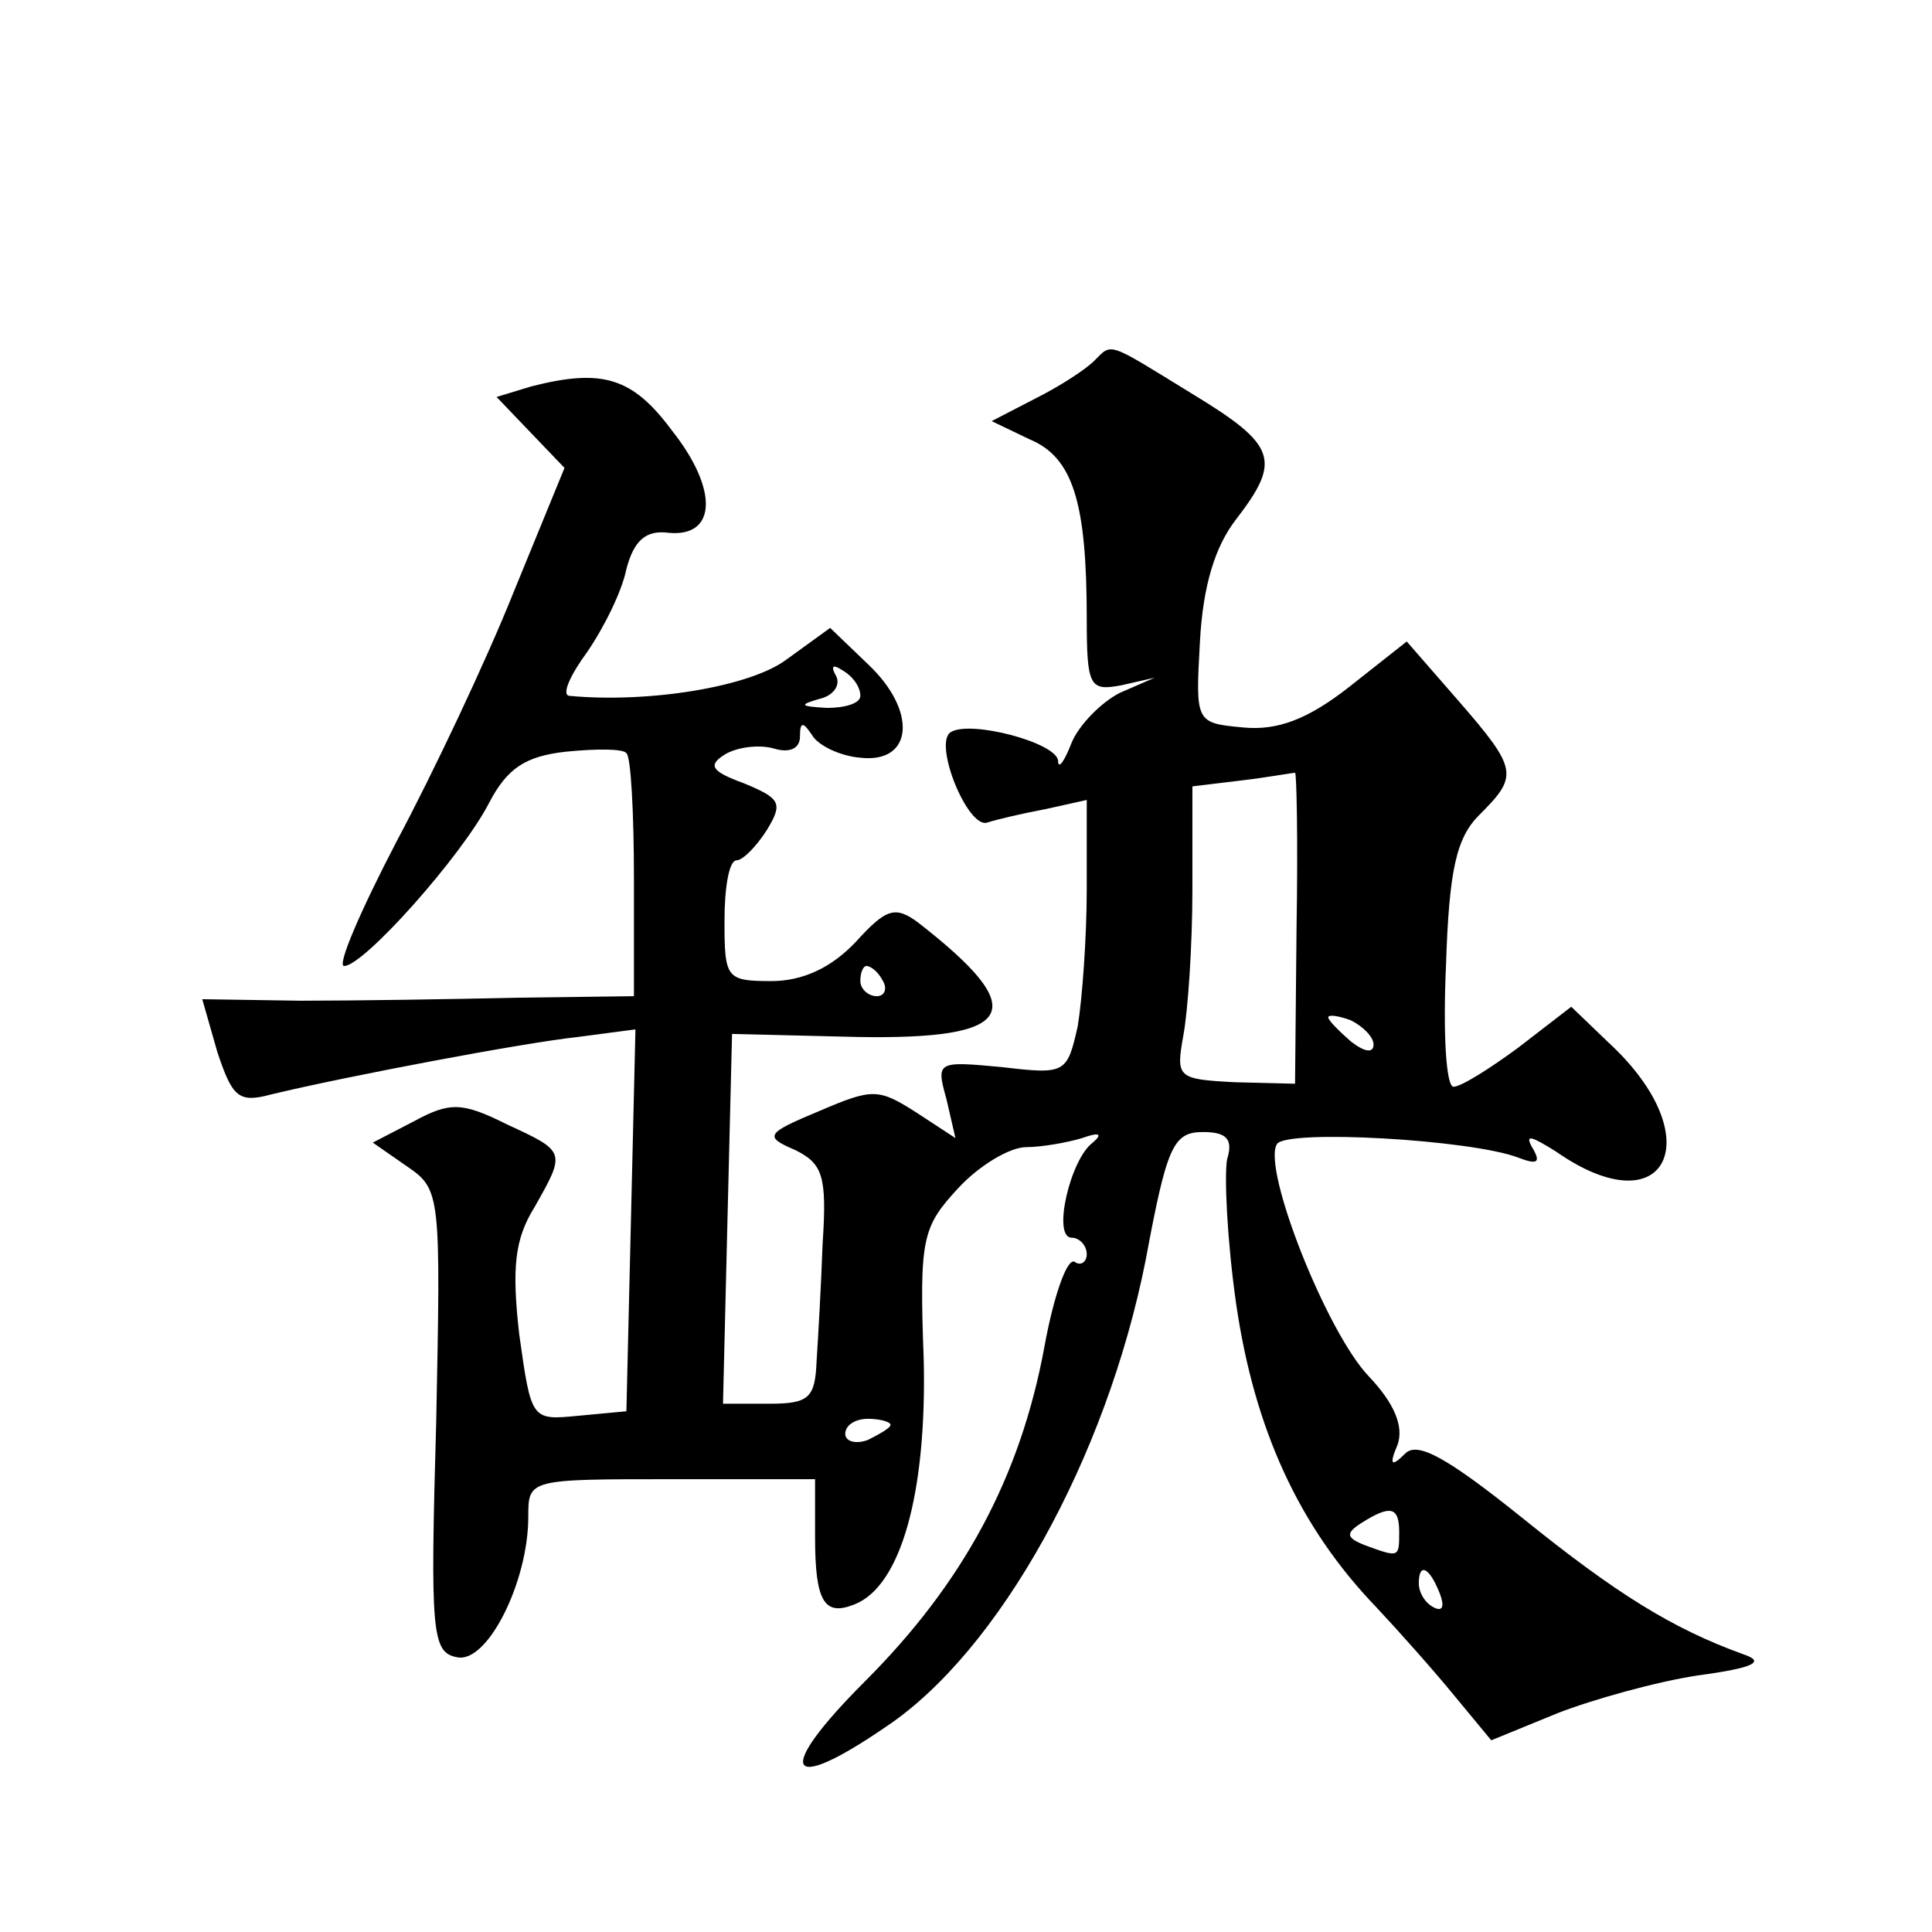
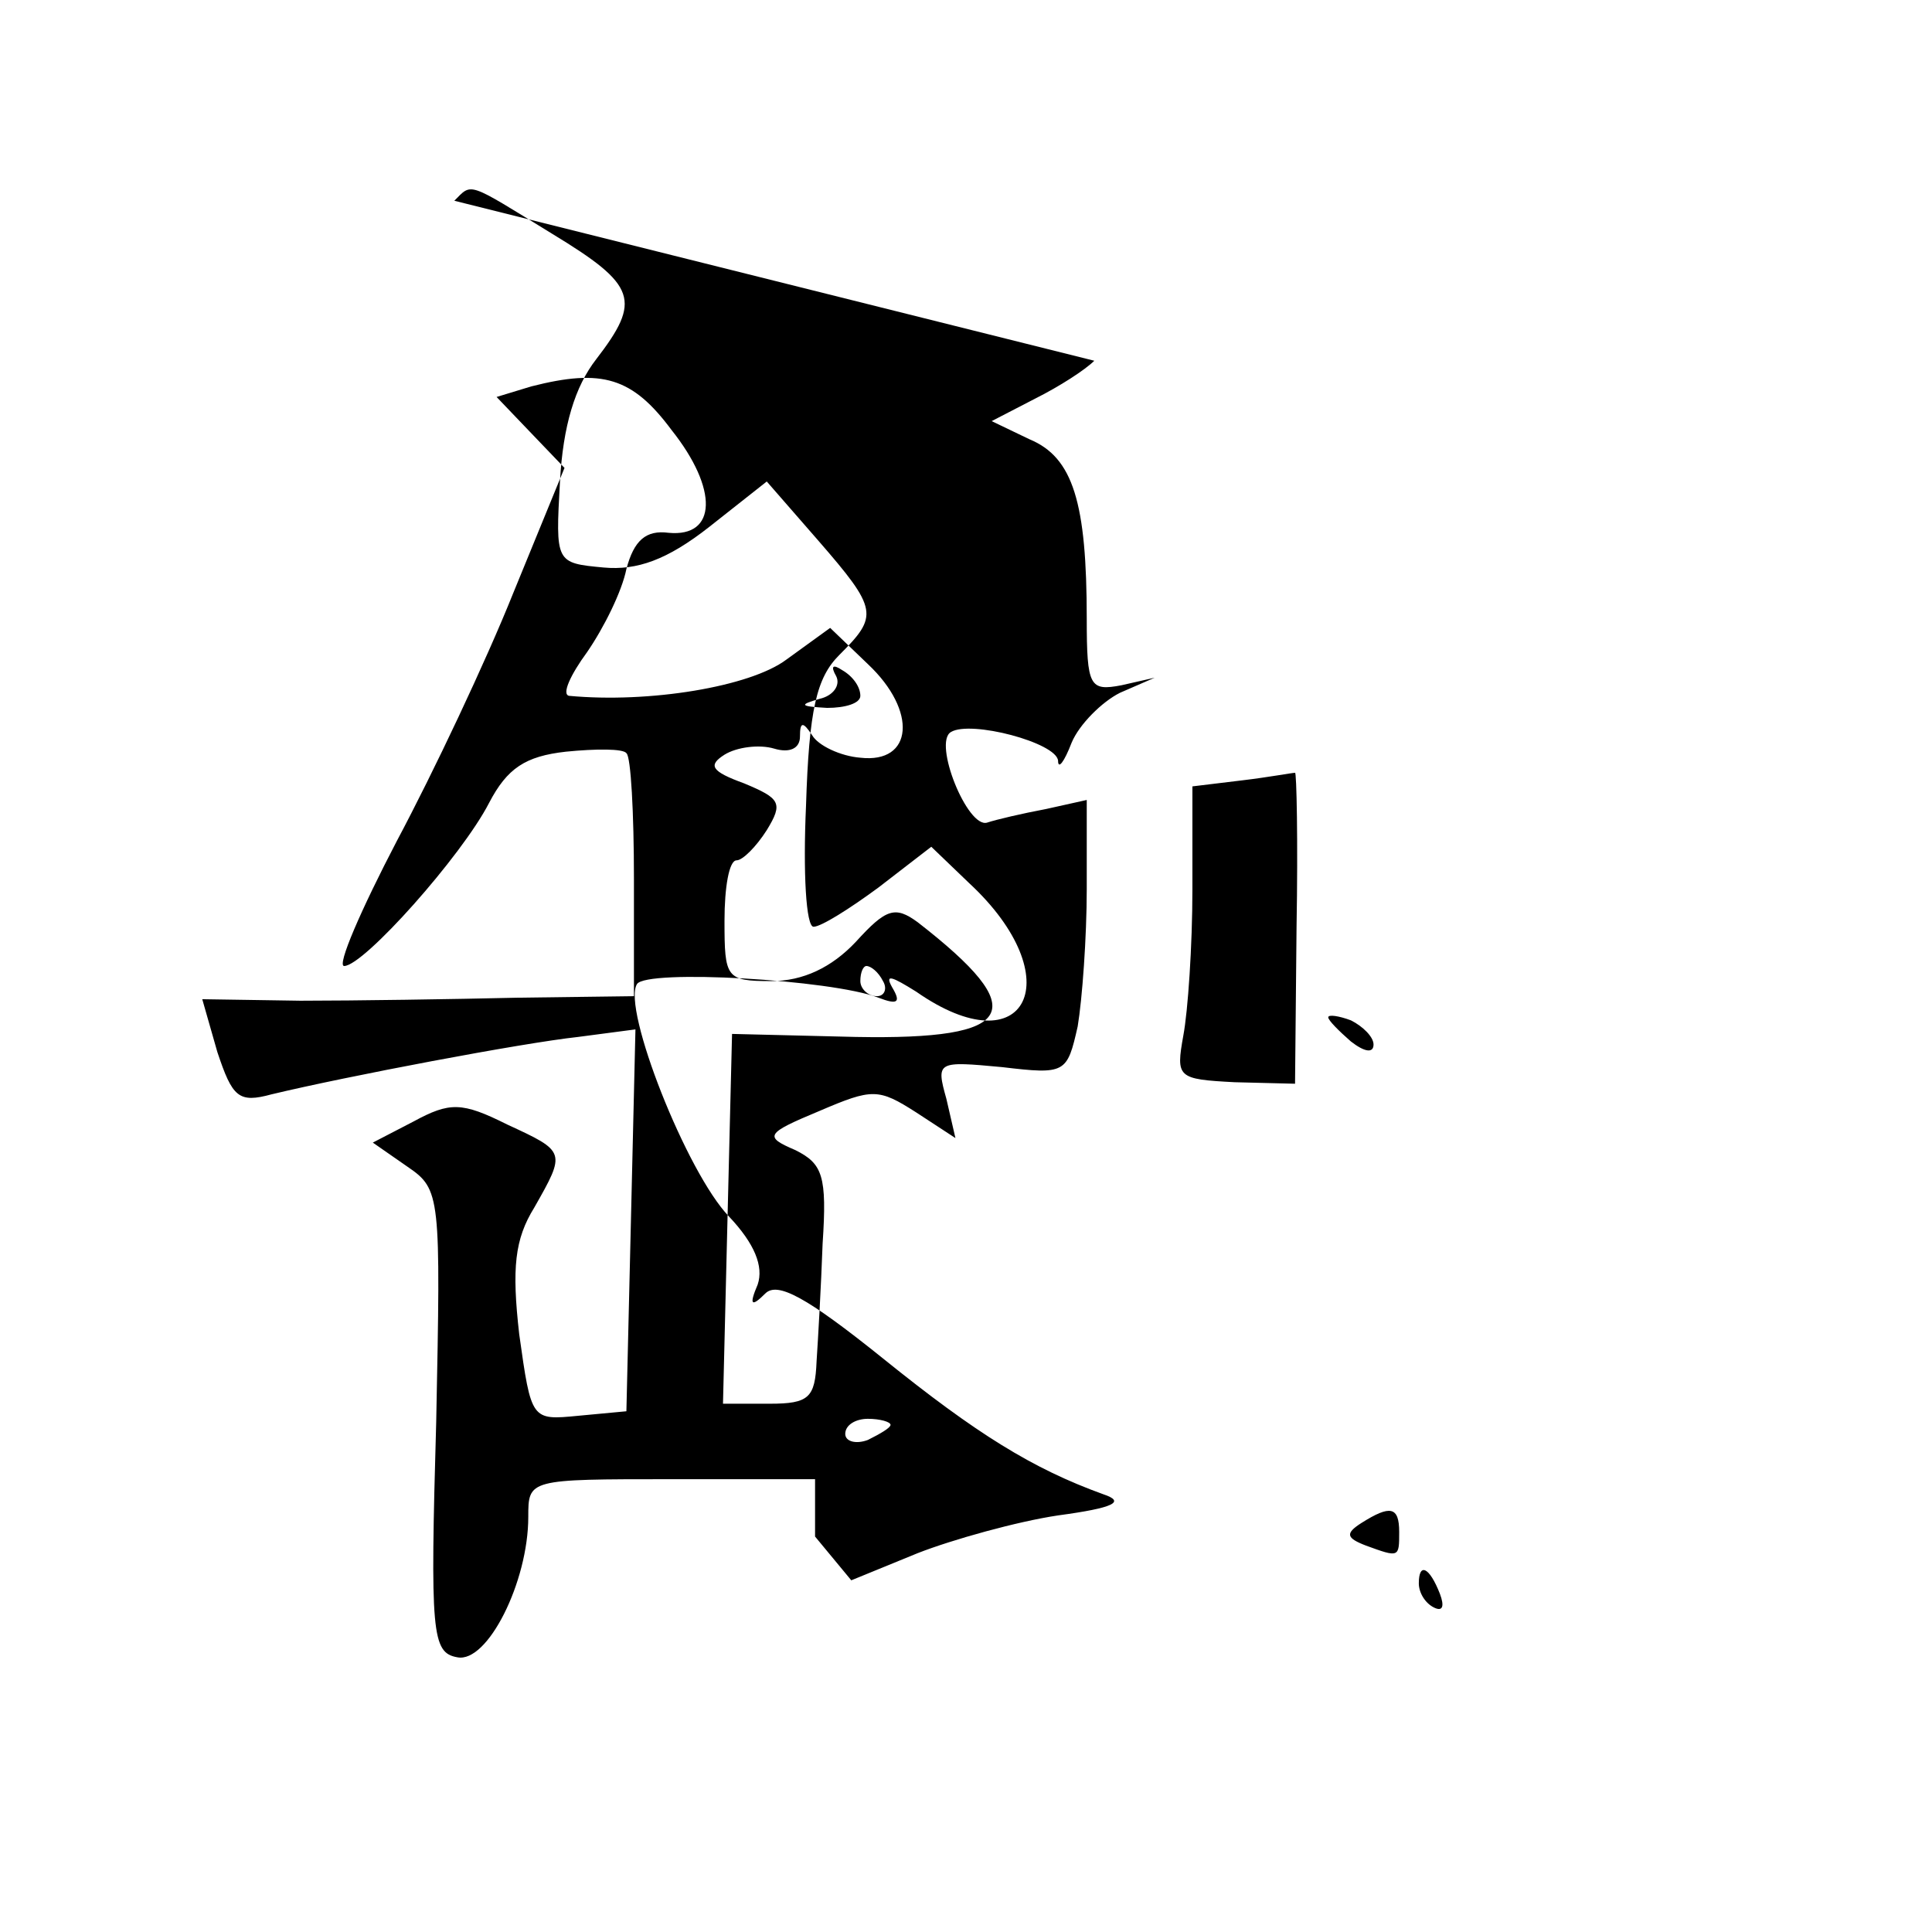
<svg xmlns="http://www.w3.org/2000/svg" version="1.0" width="128pt" height="128pt" viewBox="0 0 128 128" preserveAspectRatio="xMidYMid meet">
  <g transform="translate(0,128) scale(0.1,-0.1)" fill="#0" stroke="none">
-     <path d="M725 1041 c-6 -6 -23 -17 -39 -25 l-29 -15 25 -12 c29 -12 38 -42 38 -119 0 -45 2 -48 23 -44 l22 5 -23 -10 c-12 -6 -27 -21 -32 -33 -5 -13 -9 -18 -9 -12 -1 12 -58 27 -71 19 -12 -7 11 -64 24 -60 6 2 23 6 39 9 l27 6 0 -59 c0 -32 -3 -73 -6 -91 -7 -31 -8 -32 -50 -27 -43 4 -44 4 -37 -21 l6 -26 -26 17 c-25 16 -29 16 -64 1 -36 -15 -37 -17 -16 -26 18 -9 21 -17 18 -62 -1 -28 -3 -63 -4 -78 -1 -24 -5 -28 -31 -28 l-31 0 3 123 3 122 82 -2 c107 -2 117 17 41 76 -15 11 -21 9 -41 -13 -16 -17 -35 -26 -56 -26 -30 0 -31 2 -31 40 0 22 3 40 8 40 4 0 13 9 20 20 11 18 9 21 -15 31 -22 8 -24 12 -13 19 8 5 23 7 33 4 10 -3 17 0 17 8 0 10 2 10 8 1 4 -7 19 -14 32 -15 35 -4 38 31 5 62 l-25 24 -29 -21 c-24 -18 -91 -29 -144 -24 -5 1 1 14 12 29 11 16 23 40 26 55 5 19 13 26 28 24 32 -3 33 29 2 68 -26 35 -46 41 -93 29 l-23 -7 22 -23 23 -24 -34 -83 c-18 -45 -53 -119 -77 -164 -24 -46 -40 -83 -35 -83 13 0 78 73 96 108 12 23 24 31 51 34 20 2 38 2 40 -1 3 -2 5 -40 5 -83 l0 -78 -77 -1 c-43 -1 -108 -2 -144 -2 l-65 1 10 -35 c10 -30 14 -34 36 -28 50 12 166 34 203 38 l38 5 -3 -127 -3 -126 -32 -3 c-31 -3 -31 -3 -39 54 -5 44 -3 63 10 84 21 37 21 37 -18 55 -30 15 -38 15 -62 2 l-27 -14 23 -16 c22 -15 22 -19 19 -169 -4 -140 -3 -153 14 -156 20 -4 47 50 47 93 0 25 0 25 95 25 l95 0 0 -38 c0 -43 6 -53 26 -45 31 12 48 74 46 162 -3 81 -1 88 23 114 14 15 34 27 45 27 10 0 27 3 37 6 11 4 14 3 7 -3 -15 -11 -27 -63 -14 -63 5 0 10 -5 10 -11 0 -5 -4 -8 -8 -5 -5 3 -14 -23 -20 -56 -16 -87 -54 -157 -119 -222 -60 -60 -53 -76 14 -30 75 50 146 178 172 309 14 75 18 85 38 85 16 0 20 -5 16 -18 -2 -11 0 -54 6 -96 12 -82 41 -147 93 -201 15 -16 39 -43 52 -59 l24 -29 44 18 c23 9 66 21 93 25 37 5 45 9 30 14 -47 17 -84 40 -146 90 -51 41 -70 51 -78 43 -9 -9 -11 -8 -5 6 4 12 -2 27 -19 45 -28 29 -71 138 -61 154 6 10 129 3 160 -9 13 -5 15 -3 9 7 -5 9 0 7 16 -3 73 -51 103 9 35 72 l-25 24 -35 -27 c-19 -14 -38 -26 -43 -26 -5 0 -7 36 -5 80 2 64 7 85 22 100 26 26 26 30 -14 76 l-34 39 -38 -30 c-28 -22 -48 -29 -70 -27 -32 3 -32 3 -29 57 2 37 10 63 24 81 30 39 27 49 -29 83 -57 35 -53 34 -65 22z m-155 -222 c0 -5 -10 -8 -22 -8 -18 1 -19 2 -5 6 9 2 14 9 11 15 -4 7 -2 8 4 4 7 -4 12 -11 12 -17z m289 -153 l-1 -104 -40 1 c-38 2 -39 3 -34 31 3 16 6 59 6 97 l0 68 33 4 c17 2 33 5 35 5 1 1 2 -45 1 -102z m-274 -36 c3 -5 1 -10 -4 -10 -6 0 -11 5 -11 10 0 6 2 10 4 10 3 0 8 -4 11 -10z m325 -42 c0 -6 -6 -5 -15 2 -8 7 -15 14 -15 16 0 2 7 1 15 -2 8 -4 15 -11 15 -16z m-320 -252 c0 -2 -7 -6 -15 -10 -8 -3 -15 -1 -15 4 0 6 7 10 15 10 8 0 15 -2 15 -4z m337 -71 c0 -17 0 -17 -22 -9 -13 5 -14 8 -3 15 19 12 25 11 25 -6z m27 -41 c3 -8 2 -12 -4 -9 -6 3 -10 10 -10 16 0 14 7 11 14 -7z" />
+     <path d="M725 1041 c-6 -6 -23 -17 -39 -25 l-29 -15 25 -12 c29 -12 38 -42 38 -119 0 -45 2 -48 23 -44 l22 5 -23 -10 c-12 -6 -27 -21 -32 -33 -5 -13 -9 -18 -9 -12 -1 12 -58 27 -71 19 -12 -7 11 -64 24 -60 6 2 23 6 39 9 l27 6 0 -59 c0 -32 -3 -73 -6 -91 -7 -31 -8 -32 -50 -27 -43 4 -44 4 -37 -21 l6 -26 -26 17 c-25 16 -29 16 -64 1 -36 -15 -37 -17 -16 -26 18 -9 21 -17 18 -62 -1 -28 -3 -63 -4 -78 -1 -24 -5 -28 -31 -28 l-31 0 3 123 3 122 82 -2 c107 -2 117 17 41 76 -15 11 -21 9 -41 -13 -16 -17 -35 -26 -56 -26 -30 0 -31 2 -31 40 0 22 3 40 8 40 4 0 13 9 20 20 11 18 9 21 -15 31 -22 8 -24 12 -13 19 8 5 23 7 33 4 10 -3 17 0 17 8 0 10 2 10 8 1 4 -7 19 -14 32 -15 35 -4 38 31 5 62 l-25 24 -29 -21 c-24 -18 -91 -29 -144 -24 -5 1 1 14 12 29 11 16 23 40 26 55 5 19 13 26 28 24 32 -3 33 29 2 68 -26 35 -46 41 -93 29 l-23 -7 22 -23 23 -24 -34 -83 c-18 -45 -53 -119 -77 -164 -24 -46 -40 -83 -35 -83 13 0 78 73 96 108 12 23 24 31 51 34 20 2 38 2 40 -1 3 -2 5 -40 5 -83 l0 -78 -77 -1 c-43 -1 -108 -2 -144 -2 l-65 1 10 -35 c10 -30 14 -34 36 -28 50 12 166 34 203 38 l38 5 -3 -127 -3 -126 -32 -3 c-31 -3 -31 -3 -39 54 -5 44 -3 63 10 84 21 37 21 37 -18 55 -30 15 -38 15 -62 2 l-27 -14 23 -16 c22 -15 22 -19 19 -169 -4 -140 -3 -153 14 -156 20 -4 47 50 47 93 0 25 0 25 95 25 l95 0 0 -38 l24 -29 44 18 c23 9 66 21 93 25 37 5 45 9 30 14 -47 17 -84 40 -146 90 -51 41 -70 51 -78 43 -9 -9 -11 -8 -5 6 4 12 -2 27 -19 45 -28 29 -71 138 -61 154 6 10 129 3 160 -9 13 -5 15 -3 9 7 -5 9 0 7 16 -3 73 -51 103 9 35 72 l-25 24 -35 -27 c-19 -14 -38 -26 -43 -26 -5 0 -7 36 -5 80 2 64 7 85 22 100 26 26 26 30 -14 76 l-34 39 -38 -30 c-28 -22 -48 -29 -70 -27 -32 3 -32 3 -29 57 2 37 10 63 24 81 30 39 27 49 -29 83 -57 35 -53 34 -65 22z m-155 -222 c0 -5 -10 -8 -22 -8 -18 1 -19 2 -5 6 9 2 14 9 11 15 -4 7 -2 8 4 4 7 -4 12 -11 12 -17z m289 -153 l-1 -104 -40 1 c-38 2 -39 3 -34 31 3 16 6 59 6 97 l0 68 33 4 c17 2 33 5 35 5 1 1 2 -45 1 -102z m-274 -36 c3 -5 1 -10 -4 -10 -6 0 -11 5 -11 10 0 6 2 10 4 10 3 0 8 -4 11 -10z m325 -42 c0 -6 -6 -5 -15 2 -8 7 -15 14 -15 16 0 2 7 1 15 -2 8 -4 15 -11 15 -16z m-320 -252 c0 -2 -7 -6 -15 -10 -8 -3 -15 -1 -15 4 0 6 7 10 15 10 8 0 15 -2 15 -4z m337 -71 c0 -17 0 -17 -22 -9 -13 5 -14 8 -3 15 19 12 25 11 25 -6z m27 -41 c3 -8 2 -12 -4 -9 -6 3 -10 10 -10 16 0 14 7 11 14 -7z" />
  </g>
</svg>